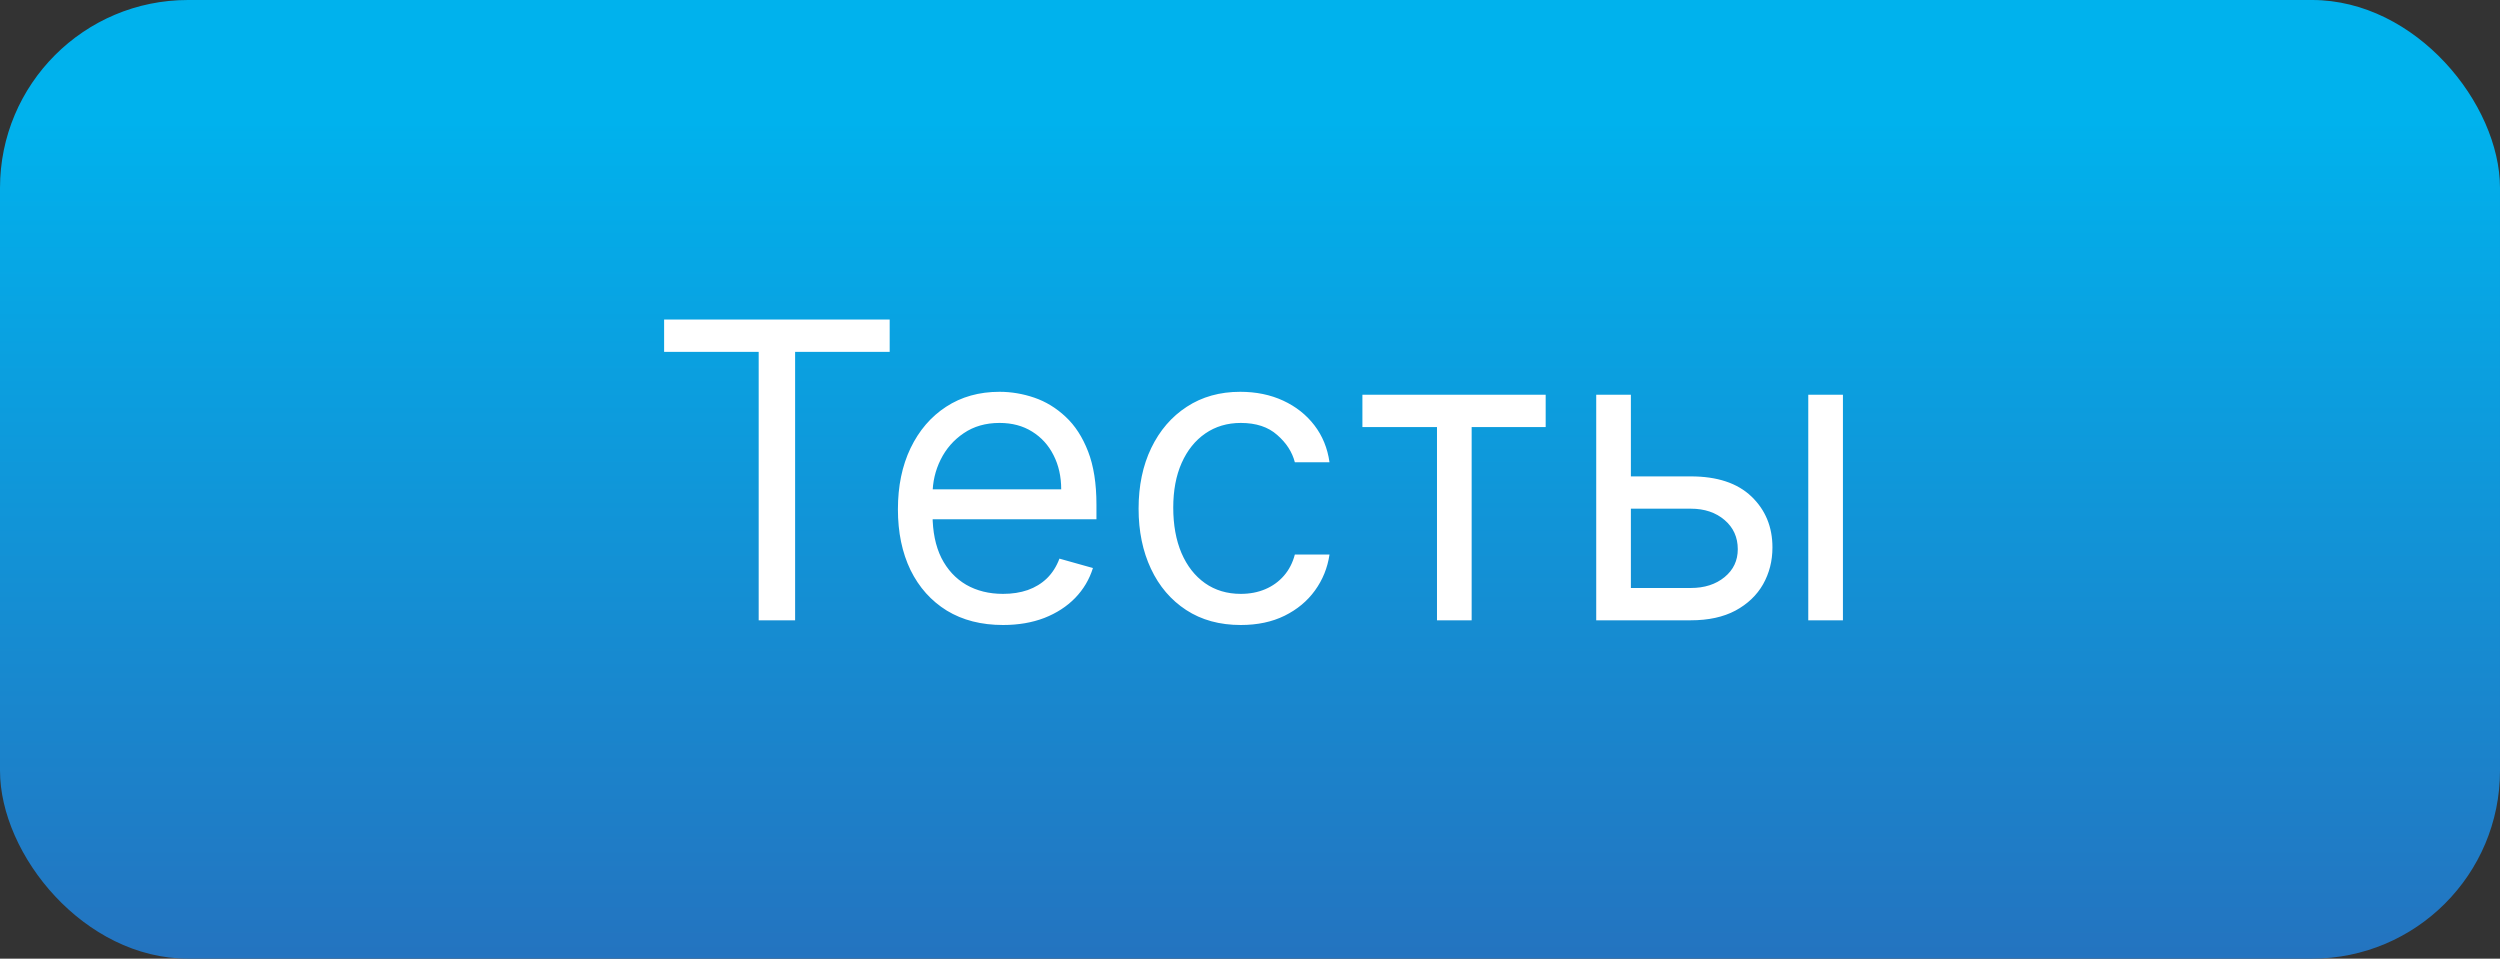
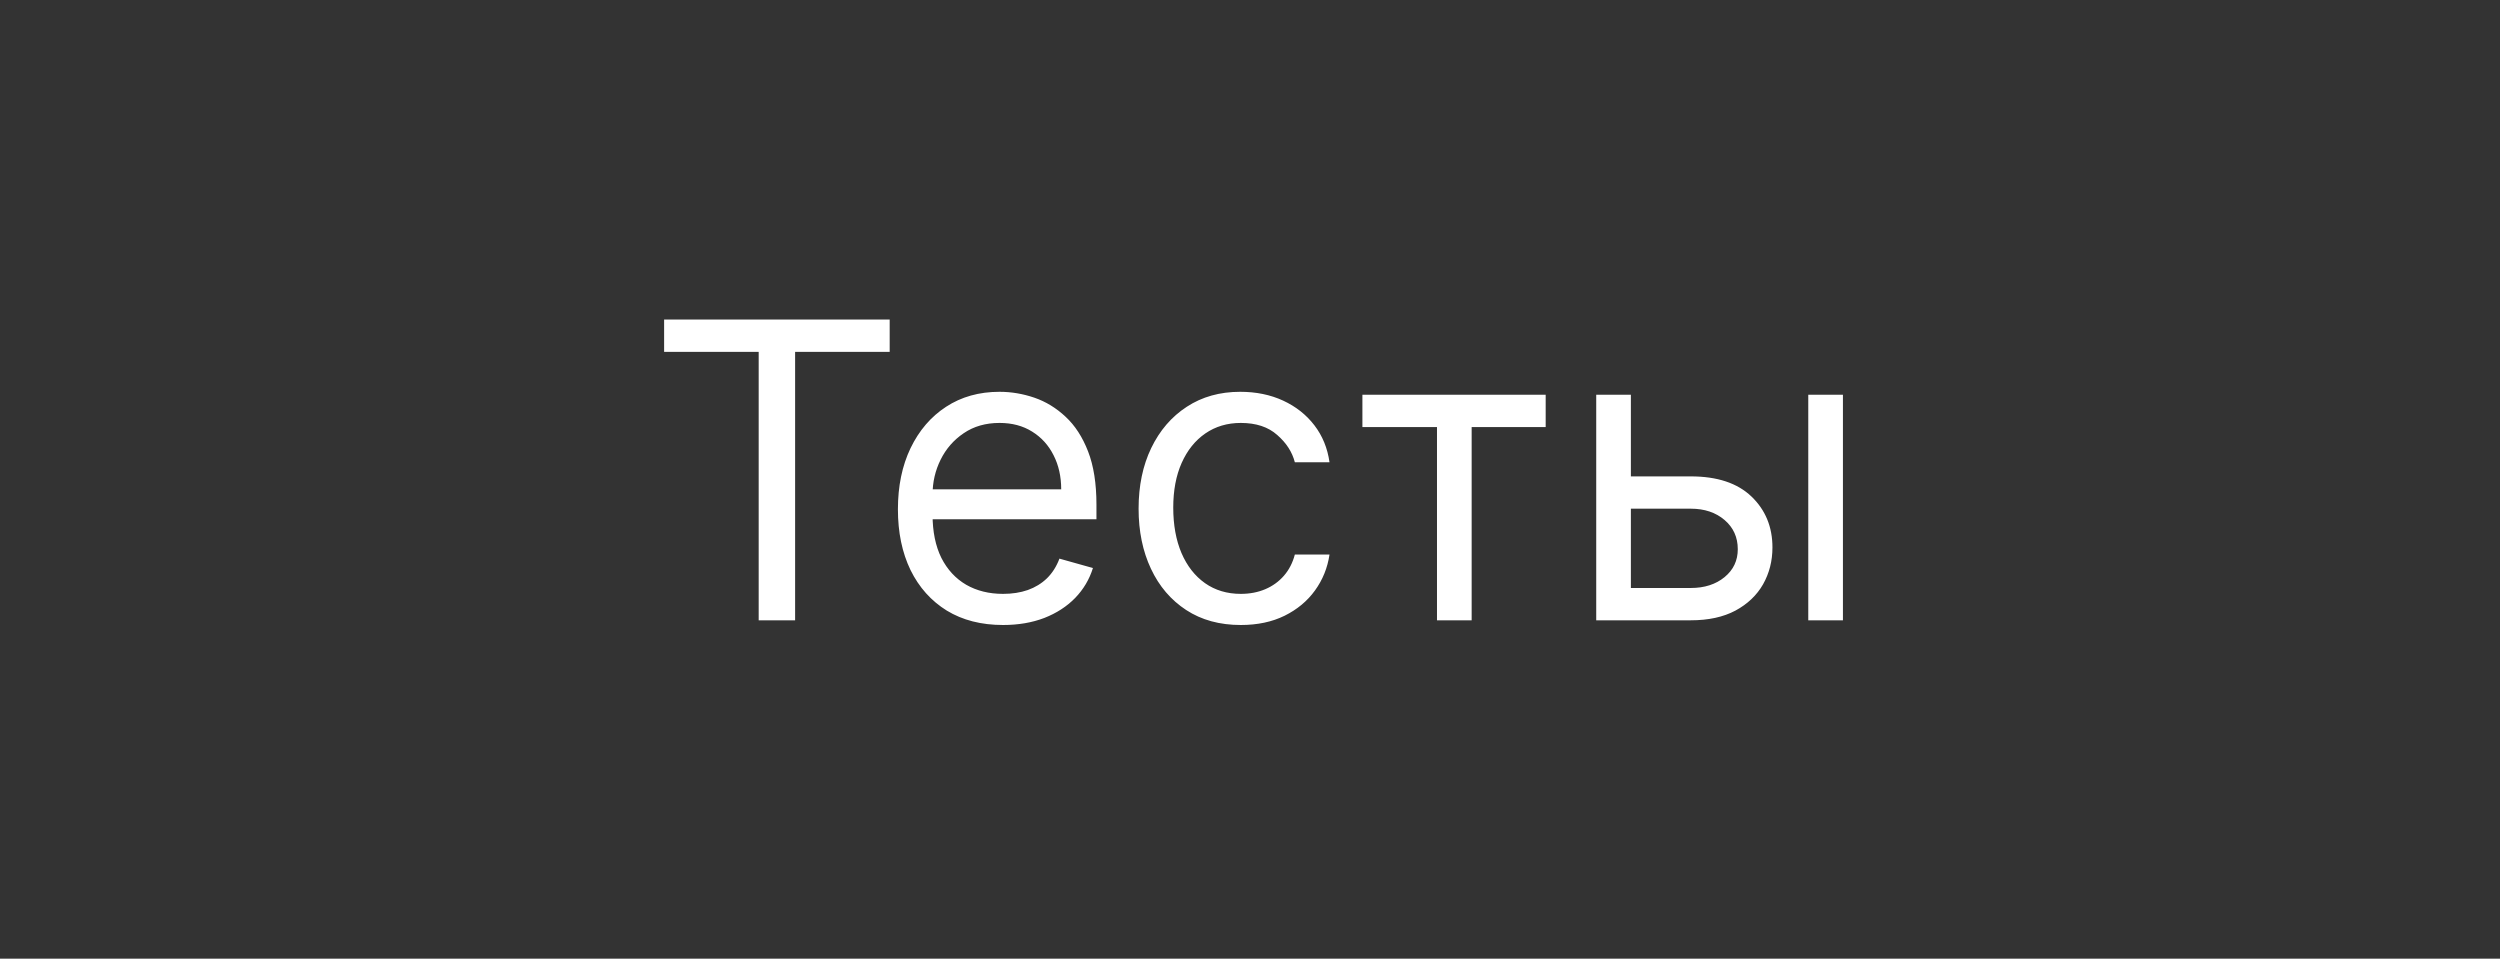
<svg xmlns="http://www.w3.org/2000/svg" width="133" height="51" viewBox="0 0 133 51" fill="none">
  <rect x="0" y="0" width="133" height="51" fill="#333333" stroke="none" />
-   <rect width="133" height="51" rx="10" fill="url(#paint0_linear_147_209)" />
-   <path d="M35.331 18.719V17H47.331V18.719H42.3V33H40.362V18.719H35.331ZM53.362 33.25C52.206 33.25 51.209 32.995 50.37 32.484C49.537 31.969 48.894 31.25 48.44 30.328C47.992 29.401 47.769 28.323 47.769 27.094C47.769 25.865 47.992 24.781 48.44 23.844C48.894 22.901 49.524 22.167 50.331 21.641C51.144 21.109 52.092 20.844 53.175 20.844C53.8 20.844 54.417 20.948 55.026 21.156C55.636 21.365 56.19 21.703 56.69 22.172C57.19 22.635 57.589 23.25 57.886 24.016C58.183 24.781 58.331 25.724 58.331 26.844V27.625H49.081V26.031H56.456C56.456 25.354 56.321 24.75 56.05 24.219C55.784 23.688 55.404 23.268 54.909 22.961C54.42 22.654 53.842 22.5 53.175 22.5C52.44 22.5 51.805 22.682 51.269 23.047C50.737 23.406 50.328 23.875 50.042 24.453C49.755 25.031 49.612 25.651 49.612 26.312V27.375C49.612 28.281 49.769 29.049 50.081 29.68C50.399 30.305 50.839 30.781 51.401 31.109C51.964 31.432 52.617 31.594 53.362 31.594C53.847 31.594 54.284 31.526 54.675 31.391C55.071 31.25 55.412 31.042 55.698 30.766C55.985 30.484 56.206 30.135 56.362 29.719L58.144 30.219C57.956 30.823 57.641 31.354 57.198 31.812C56.755 32.266 56.209 32.62 55.558 32.875C54.907 33.125 54.175 33.25 53.362 33.25ZM66.011 33.25C64.886 33.25 63.917 32.984 63.105 32.453C62.292 31.922 61.667 31.19 61.23 30.258C60.792 29.326 60.573 28.26 60.573 27.062C60.573 25.844 60.797 24.768 61.245 23.836C61.698 22.898 62.328 22.167 63.136 21.641C63.948 21.109 64.896 20.844 65.98 20.844C66.823 20.844 67.584 21 68.261 21.312C68.938 21.625 69.493 22.062 69.925 22.625C70.357 23.188 70.625 23.844 70.73 24.594H68.886C68.745 24.047 68.433 23.562 67.948 23.141C67.469 22.713 66.823 22.5 66.011 22.5C65.292 22.5 64.662 22.688 64.12 23.062C63.584 23.432 63.164 23.956 62.862 24.633C62.565 25.305 62.417 26.094 62.417 27C62.417 27.927 62.563 28.734 62.855 29.422C63.151 30.109 63.568 30.643 64.105 31.023C64.646 31.404 65.282 31.594 66.011 31.594C66.49 31.594 66.925 31.51 67.315 31.344C67.706 31.177 68.037 30.938 68.308 30.625C68.579 30.312 68.771 29.938 68.886 29.5H70.73C70.625 30.208 70.368 30.846 69.956 31.414C69.55 31.977 69.011 32.425 68.339 32.758C67.672 33.086 66.896 33.25 66.011 33.25ZM72.48 22.719V21H82.23V22.719H78.292V33H76.448V22.719H72.48ZM86.513 25.344H89.95C91.356 25.344 92.432 25.701 93.177 26.414C93.922 27.128 94.294 28.031 94.294 29.125C94.294 29.844 94.127 30.497 93.794 31.086C93.461 31.669 92.971 32.135 92.325 32.484C91.679 32.828 90.888 33 89.95 33H84.919V21H86.763V31.281H89.95C90.679 31.281 91.278 31.088 91.747 30.703C92.216 30.318 92.45 29.823 92.45 29.219C92.45 28.583 92.216 28.065 91.747 27.664C91.278 27.263 90.679 27.062 89.95 27.062H86.513V25.344ZM96.2 33V21H98.044V33H96.2Z" fill="white" />
+   <path d="M35.331 18.719V17H47.331V18.719H42.3V33H40.362V18.719H35.331ZM53.362 33.25C52.206 33.25 51.209 32.995 50.37 32.484C49.537 31.969 48.894 31.25 48.44 30.328C47.992 29.401 47.769 28.323 47.769 27.094C47.769 25.865 47.992 24.781 48.44 23.844C48.894 22.901 49.524 22.167 50.331 21.641C51.144 21.109 52.092 20.844 53.175 20.844C53.8 20.844 54.417 20.948 55.026 21.156C55.636 21.365 56.19 21.703 56.69 22.172C57.19 22.635 57.589 23.25 57.886 24.016C58.183 24.781 58.331 25.724 58.331 26.844V27.625H49.081V26.031H56.456C56.456 25.354 56.321 24.75 56.05 24.219C55.784 23.688 55.404 23.268 54.909 22.961C54.42 22.654 53.842 22.5 53.175 22.5C52.44 22.5 51.805 22.682 51.269 23.047C50.737 23.406 50.328 23.875 50.042 24.453C49.755 25.031 49.612 25.651 49.612 26.312V27.375C49.612 28.281 49.769 29.049 50.081 29.68C50.399 30.305 50.839 30.781 51.401 31.109C51.964 31.432 52.617 31.594 53.362 31.594C53.847 31.594 54.284 31.526 54.675 31.391C55.071 31.25 55.412 31.042 55.698 30.766C55.985 30.484 56.206 30.135 56.362 29.719L58.144 30.219C57.956 30.823 57.641 31.354 57.198 31.812C56.755 32.266 56.209 32.62 55.558 32.875C54.907 33.125 54.175 33.25 53.362 33.25ZM66.011 33.25C64.886 33.25 63.917 32.984 63.105 32.453C62.292 31.922 61.667 31.19 61.23 30.258C60.792 29.326 60.573 28.26 60.573 27.062C60.573 25.844 60.797 24.768 61.245 23.836C61.698 22.898 62.328 22.167 63.136 21.641C63.948 21.109 64.896 20.844 65.98 20.844C66.823 20.844 67.584 21 68.261 21.312C68.938 21.625 69.493 22.062 69.925 22.625C70.357 23.188 70.625 23.844 70.73 24.594H68.886C68.745 24.047 68.433 23.562 67.948 23.141C67.469 22.713 66.823 22.5 66.011 22.5C65.292 22.5 64.662 22.688 64.12 23.062C63.584 23.432 63.164 23.956 62.862 24.633C62.565 25.305 62.417 26.094 62.417 27C62.417 27.927 62.563 28.734 62.855 29.422C63.151 30.109 63.568 30.643 64.105 31.023C64.646 31.404 65.282 31.594 66.011 31.594C66.49 31.594 66.925 31.51 67.315 31.344C67.706 31.177 68.037 30.938 68.308 30.625C68.579 30.312 68.771 29.938 68.886 29.5H70.73C70.625 30.208 70.368 30.846 69.956 31.414C69.55 31.977 69.011 32.425 68.339 32.758C67.672 33.086 66.896 33.25 66.011 33.25ZM72.48 22.719V21H82.23V22.719H78.292V33H76.448V22.719ZM86.513 25.344H89.95C91.356 25.344 92.432 25.701 93.177 26.414C93.922 27.128 94.294 28.031 94.294 29.125C94.294 29.844 94.127 30.497 93.794 31.086C93.461 31.669 92.971 32.135 92.325 32.484C91.679 32.828 90.888 33 89.95 33H84.919V21H86.763V31.281H89.95C90.679 31.281 91.278 31.088 91.747 30.703C92.216 30.318 92.45 29.823 92.45 29.219C92.45 28.583 92.216 28.065 91.747 27.664C91.278 27.263 90.679 27.062 89.95 27.062H86.513V25.344ZM96.2 33V21H98.044V33H96.2Z" fill="white" />
  <defs>
    <linearGradient id="paint0_linear_147_209" x1="66.563" y1="-14.835" x2="66.563" y2="71.512" gradientUnits="userSpaceOnUse">
      <stop offset="0.245" stop-color="#00B2ED" />
      <stop offset="1" stop-color="#3457AB" />
    </linearGradient>
  </defs>
</svg>